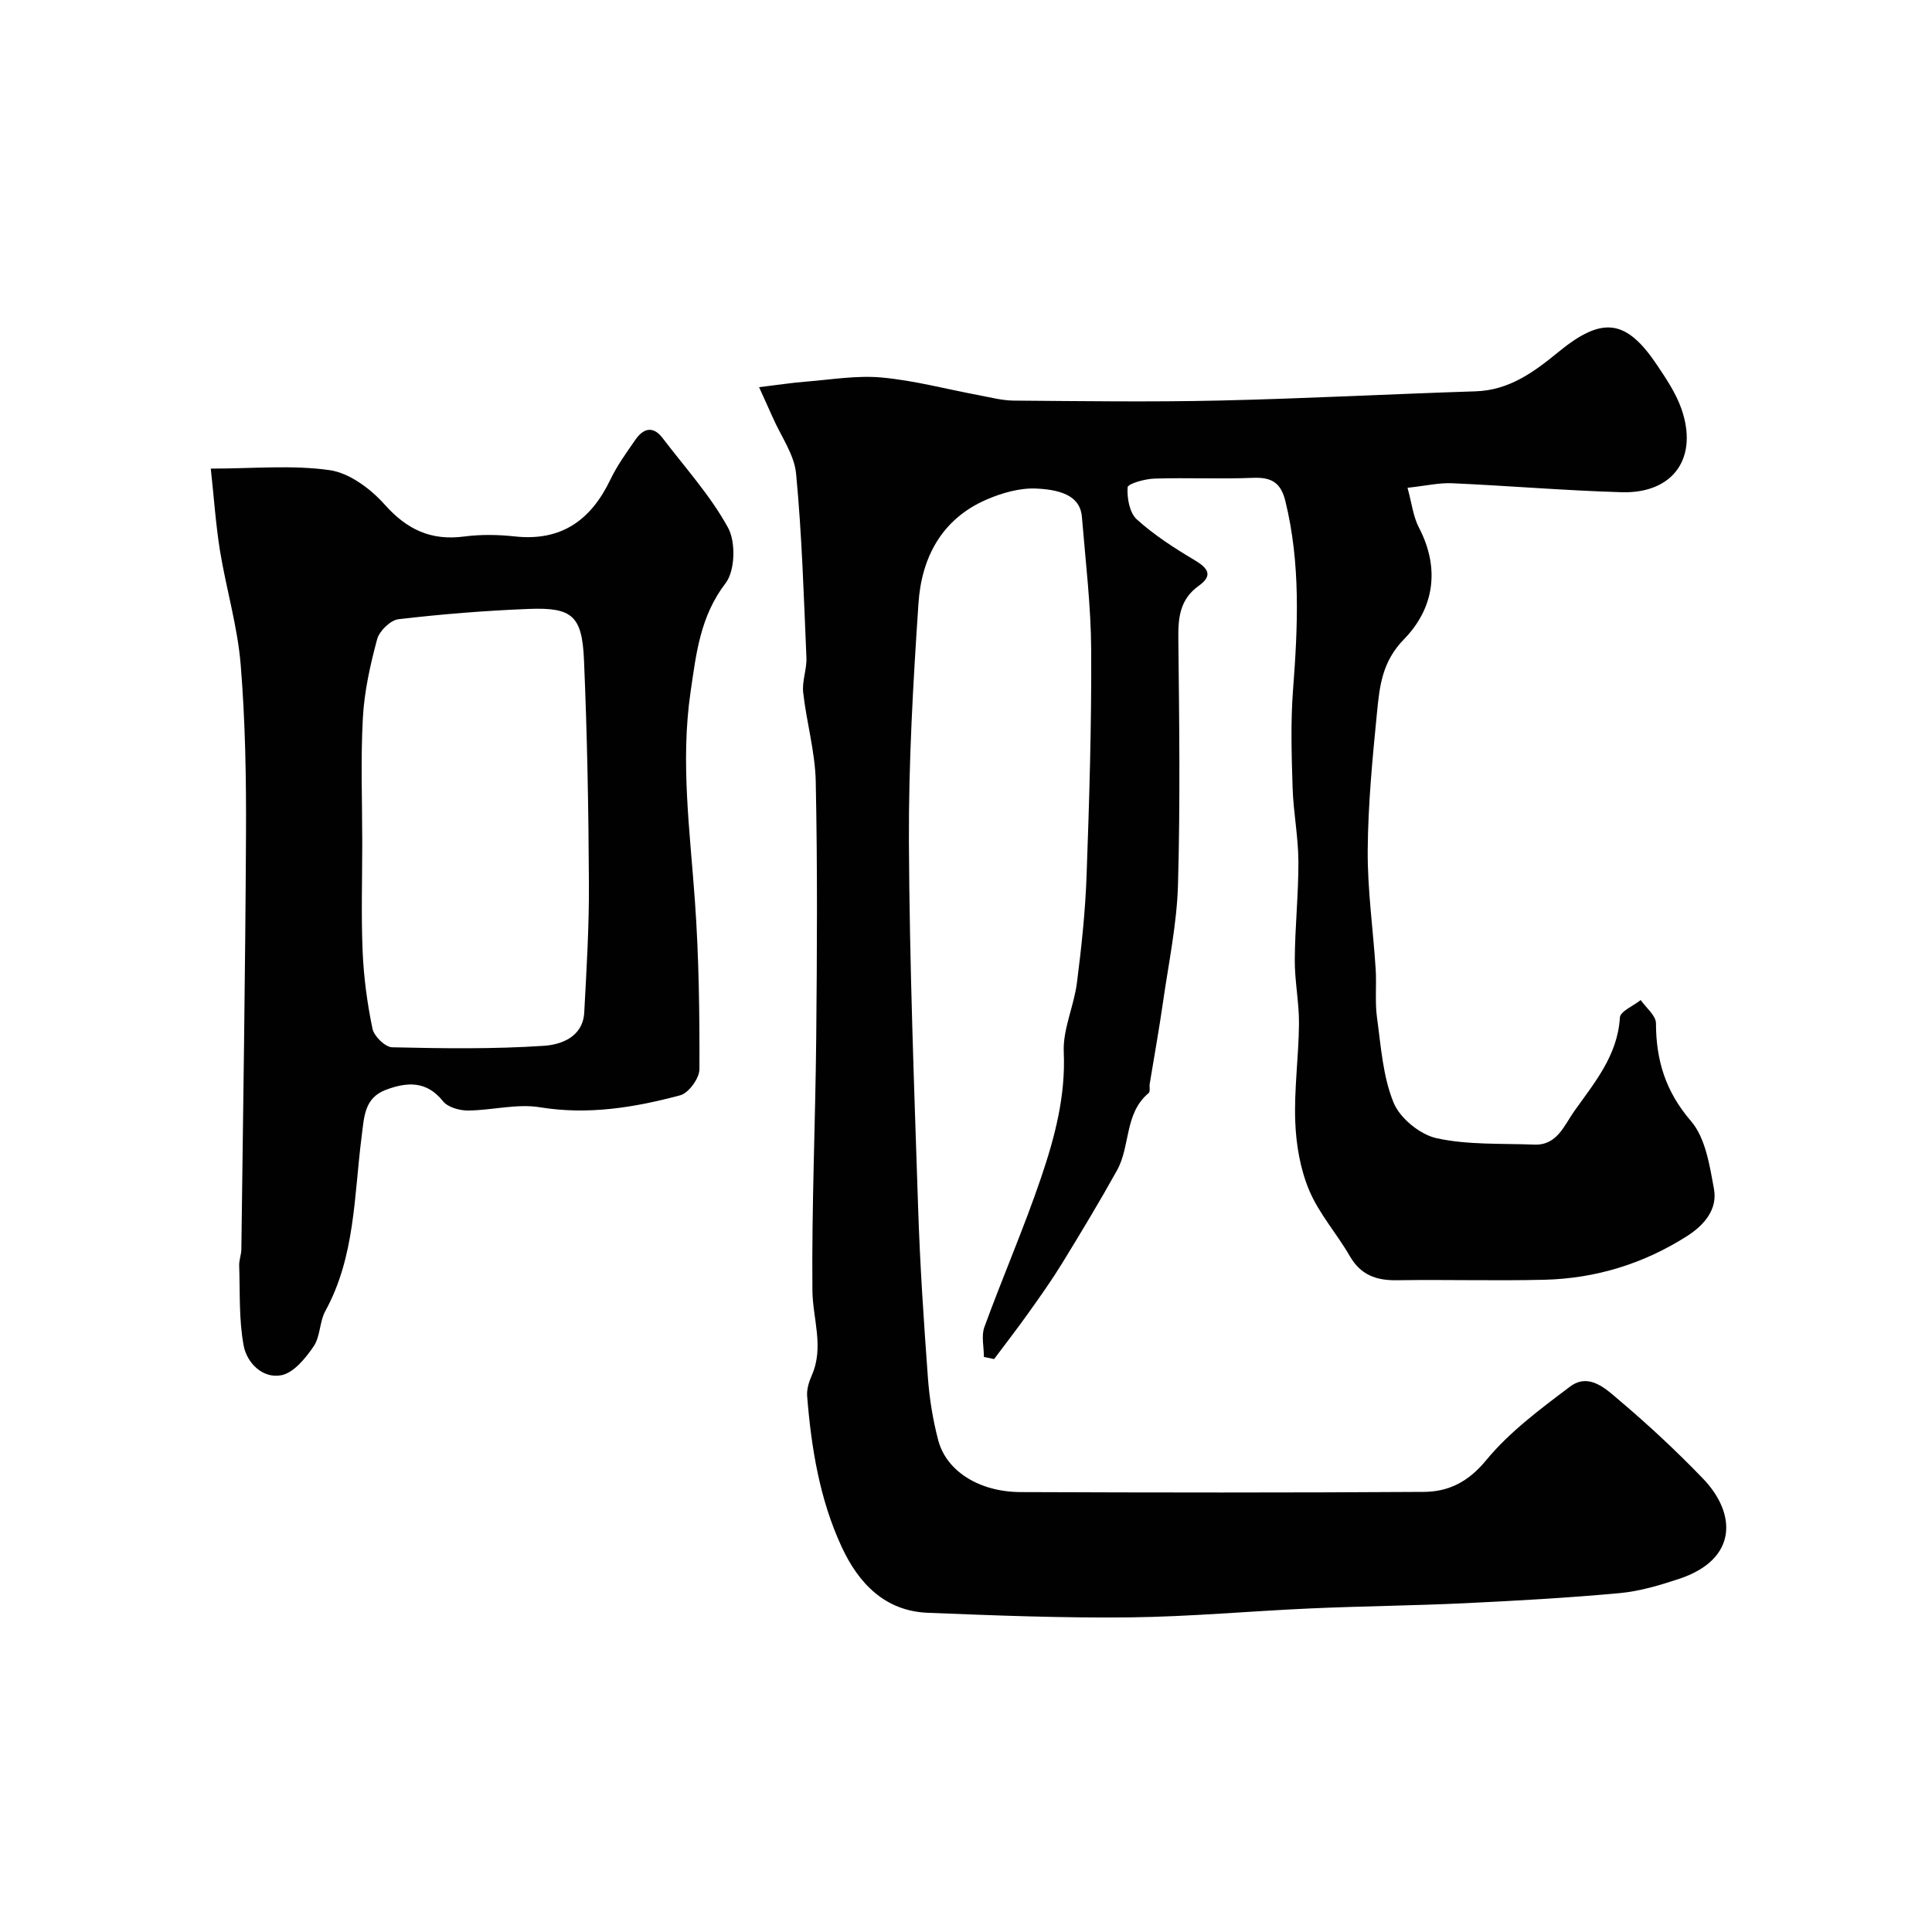
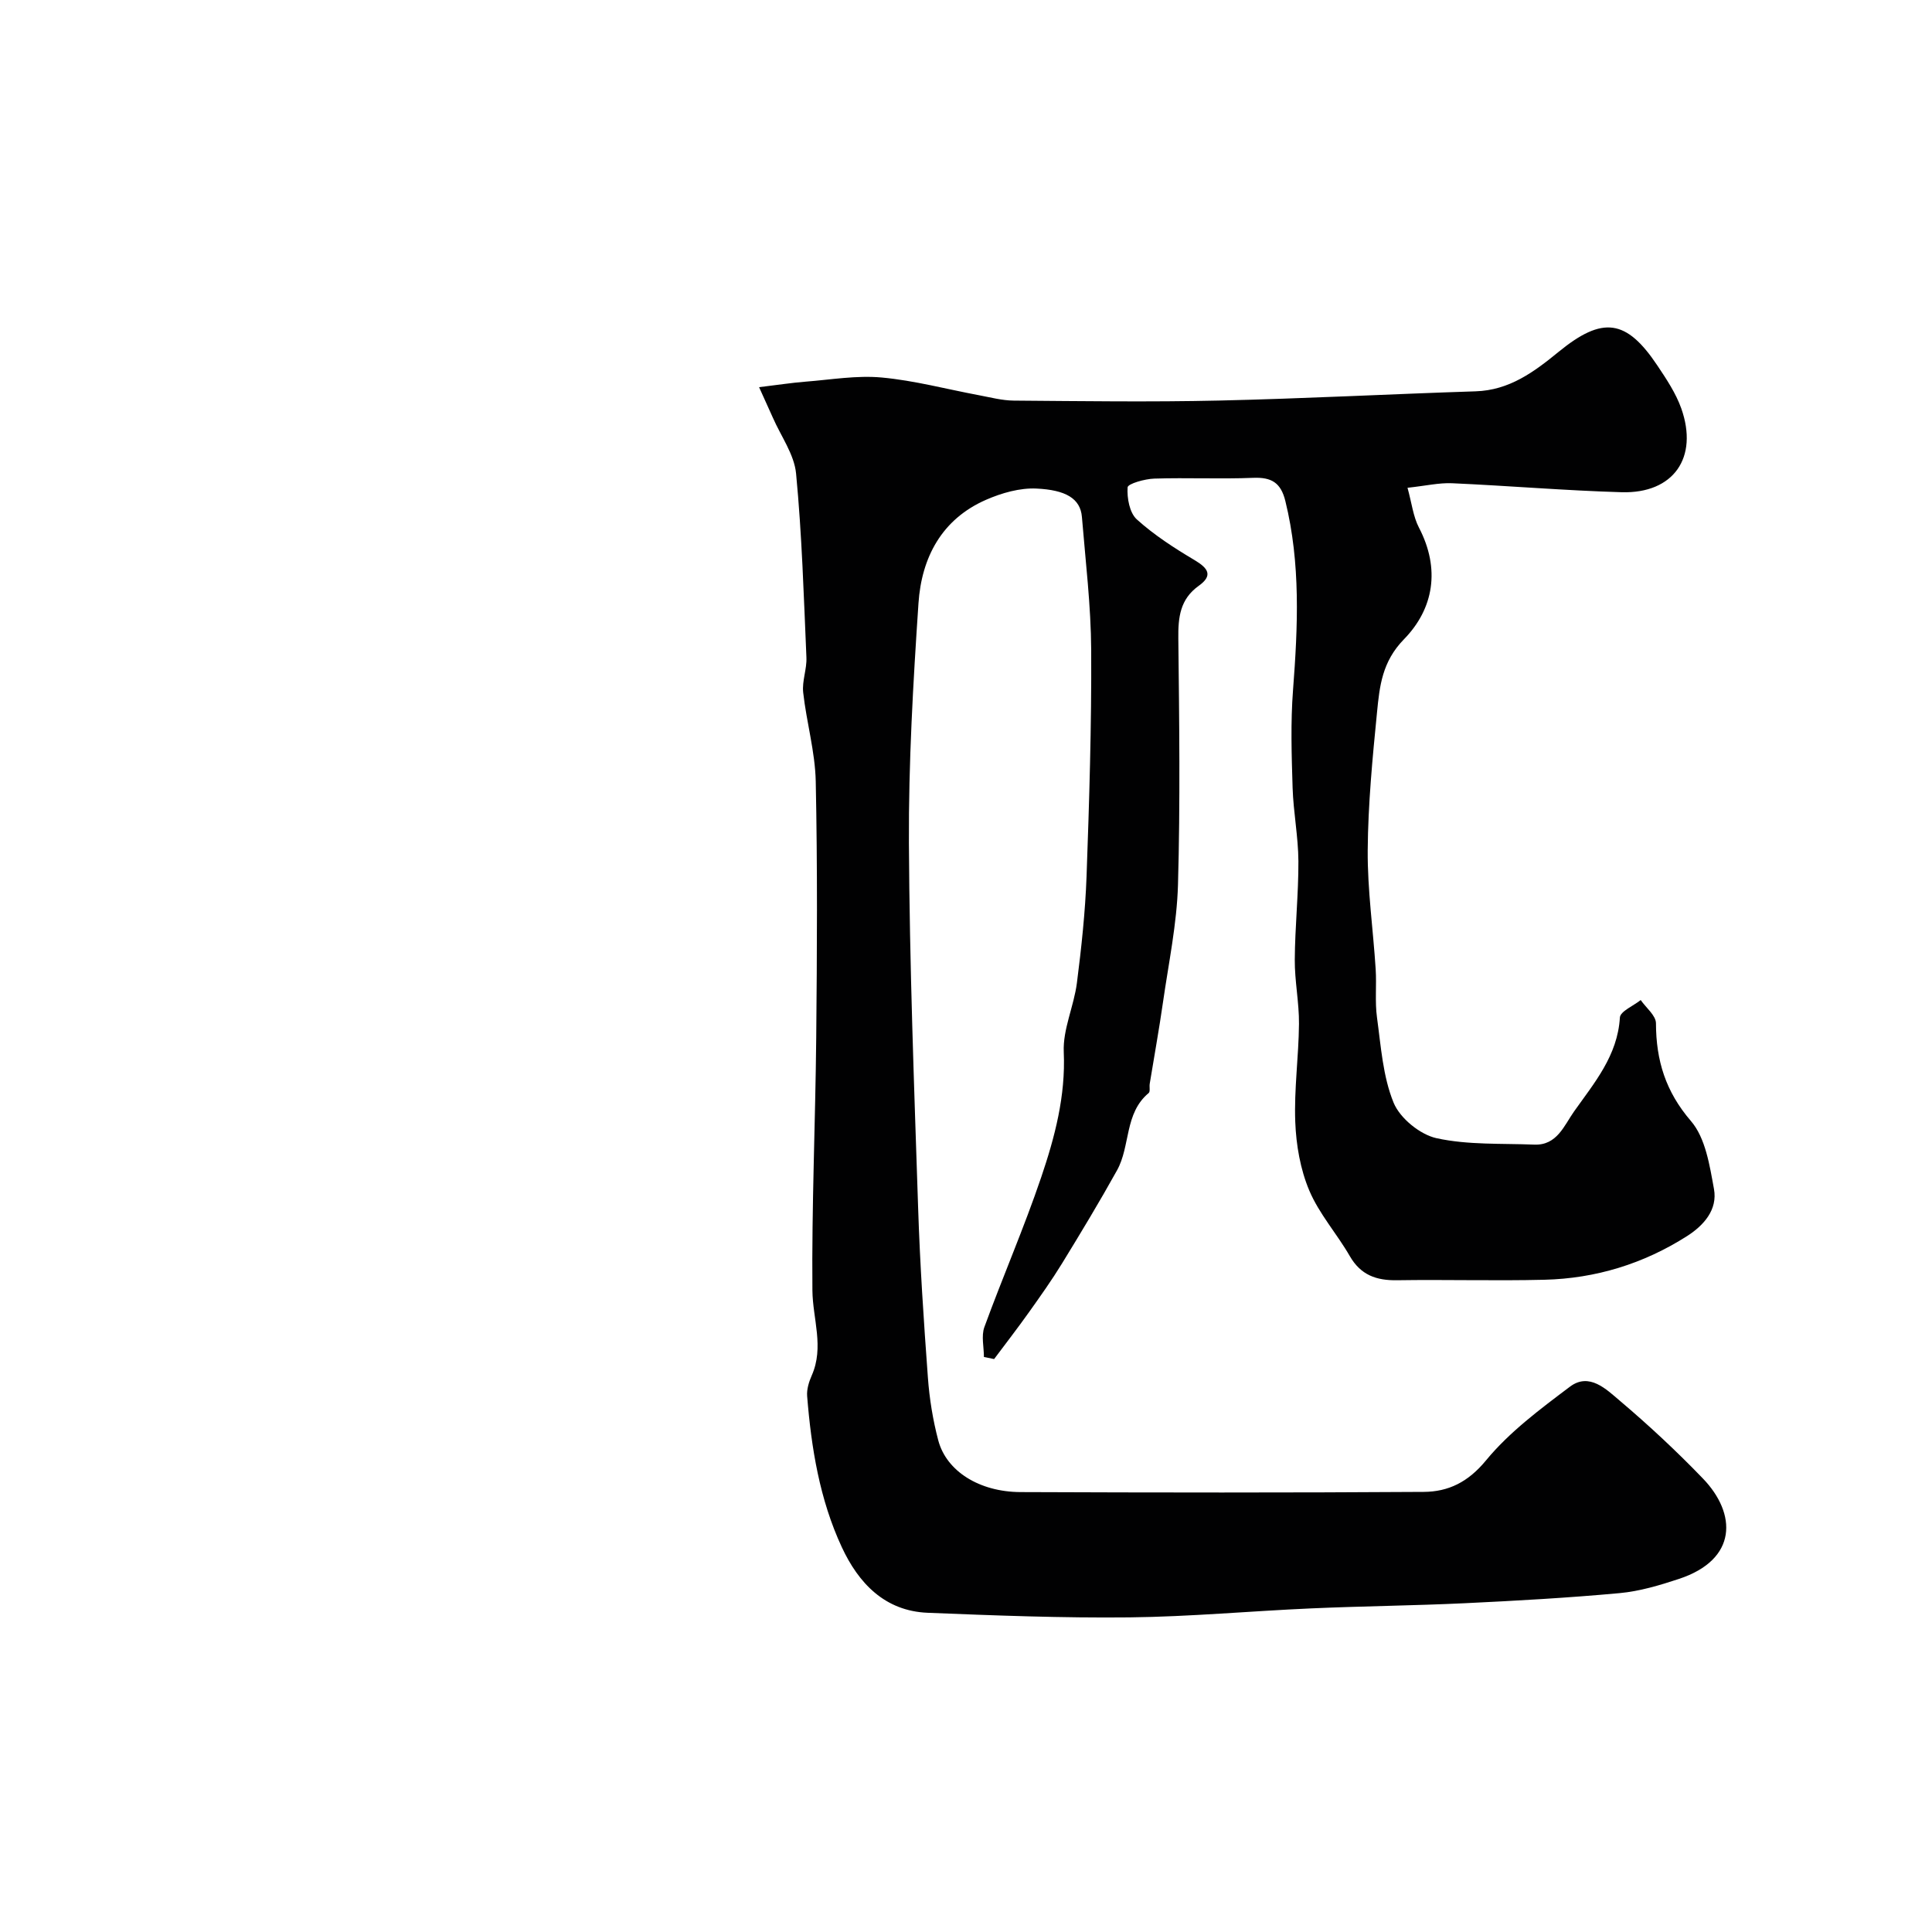
<svg xmlns="http://www.w3.org/2000/svg" enable-background="new 0 0 400 400" viewBox="0 0 400 400">
  <g fill="#010102">
    <path d="m157.16 80.16c3.84-.46 6.71-.91 9.61-1.14 5.26-.41 10.59-1.34 15.79-.86 6.75.62 13.4 2.41 20.09 3.66 2.4.45 4.82 1.1 7.23 1.12 14.16.11 28.34.31 42.5-.01 17.71-.4 35.4-1.34 53.11-1.91 7.01-.22 12.11-4.01 17.21-8.18 9.13-7.46 14.03-6.76 20.45 2.85 1.88 2.81 3.82 5.72 4.94 8.87 3.61 10.19-1.61 17.65-12.33 17.35-11.71-.34-23.4-1.34-35.1-1.86-2.71-.12-5.46.53-9.25.94.88 3.17 1.17 5.95 2.37 8.25 4.45 8.54 3.08 16.78-3.11 23.12-4.52 4.63-5.04 9.7-5.57 15.09-.94 9.51-1.86 19.06-1.93 28.6-.06 8.2 1.13 16.41 1.65 24.63.21 3.32-.18 6.69.27 9.97.82 5.96 1.21 12.2 3.44 17.65 1.32 3.22 5.48 6.61 8.92 7.36 6.53 1.42 13.45 1.05 20.21 1.32 4.71.19 6.18-3.97 8.23-6.86 4.18-5.91 9.02-11.55 9.49-19.45.08-1.29 2.81-2.42 4.31-3.62 1.11 1.6 3.15 3.2 3.16 4.81.02 7.7 1.99 14.14 7.25 20.25 3.01 3.5 3.87 9.19 4.76 14.06.78 4.27-2.1 7.53-5.56 9.74-8.99 5.73-18.91 8.79-29.55 9.05-10.16.25-20.33-.06-30.5.1-4.29.07-7.53-1.07-9.79-5-2.66-4.62-6.35-8.74-8.39-13.58-1.85-4.38-2.72-9.42-2.9-14.21-.26-6.74.71-13.52.77-20.28.04-4.43-.9-8.86-.87-13.29.04-6.8.78-13.61.75-20.41-.03-5.06-1.04-10.12-1.2-15.19-.21-6.75-.43-13.55.09-20.27 1-13.12 1.59-26.14-1.59-39.09-.93-3.81-2.87-4.96-6.65-4.81-6.82.28-13.67-.06-20.49.16-1.96.06-5.47 1.06-5.52 1.81-.15 2.21.4 5.28 1.91 6.64 3.6 3.25 7.77 5.94 11.96 8.43 2.82 1.68 3.85 3.18.85 5.32-3.87 2.77-4.27 6.52-4.22 10.89.19 17 .41 34.01-.07 50.99-.23 8.12-1.94 16.21-3.1 24.3-.81 5.65-1.83 11.27-2.75 16.9-.11.65.14 1.63-.22 1.93-5.05 4.2-3.75 10.96-6.55 16-3.62 6.52-7.48 12.91-11.38 19.27-2.11 3.44-4.46 6.75-6.8 10.04-2.35 3.31-4.84 6.52-7.27 9.77-.7-.14-1.4-.29-2.11-.43 0-2.07-.57-4.35.09-6.18 3.79-10.39 8.22-20.56 11.77-31.03 2.82-8.33 5.07-16.81 4.67-25.92-.21-4.71 2.1-9.48 2.72-14.3.94-7.33 1.73-14.71 2-22.09.56-15.59 1.04-31.2.96-46.8-.05-9.2-1.17-18.4-1.92-27.59-.31-3.86-3.41-5.61-9.43-5.89-3.43-.16-7.17.91-10.38 2.31-9.24 4.02-13.4 12.01-14.03 21.45-1.11 16.5-2.06 33.06-1.98 49.58.13 25.2 1.08 50.41 1.91 75.61.38 11.71 1.16 23.41 2.02 35.1.32 4.38 1.03 8.79 2.15 13.02 1.69 6.37 8.49 10.66 17.01 10.7 27.83.11 55.66.14 83.49-.04 5.11-.03 9.2-2.02 12.91-6.53 4.84-5.88 11.22-10.62 17.38-15.26 4-3 7.53.56 10.32 2.92 5.99 5.07 11.76 10.45 17.2 16.1 7.01 7.27 7.23 16.76-4.97 20.79-3.99 1.32-8.14 2.56-12.29 2.94-10.66.98-21.35 1.58-32.04 2.09-10.59.5-21.21.6-31.8 1.07-12.54.55-25.06 1.72-37.6 1.86-13.93.15-27.87-.39-41.8-.95-8.91-.36-14.34-6.17-17.79-13.6-4.58-9.85-6.31-20.51-7.17-31.27-.11-1.39.37-2.95.95-4.26 2.61-5.9.2-11.73.14-17.61-.16-17.43.62-34.87.79-52.3.17-17.7.27-35.41-.1-53.1-.13-6.15-1.92-12.25-2.6-18.41-.26-2.36.78-4.84.67-7.25-.55-12.7-.93-25.42-2.14-38.06-.38-3.98-3.14-7.74-4.82-11.6-.82-1.84-1.67-3.69-2.84-6.29z" />
-     <path d="m43.64 97.02c8.77 0 16.83-.79 24.62.32 4.09.59 8.46 3.85 11.36 7.1 4.62 5.2 9.6 7.54 16.47 6.64 3.44-.45 7.02-.4 10.48-.02 9.65 1.05 15.78-3.37 19.8-11.76 1.4-2.92 3.34-5.61 5.2-8.28 1.63-2.35 3.64-2.92 5.62-.32 4.64 6.11 9.91 11.9 13.55 18.57 1.62 2.97 1.46 8.9-.52 11.48-5.26 6.86-6.08 14.56-7.24 22.47-2.13 14.53-.12 28.93.9 43.39.82 11.56.97 23.18.93 34.78-.01 1.86-2.23 4.91-3.98 5.38-9.47 2.53-19.04 4.11-29.04 2.48-4.8-.79-9.93.64-14.91.67-1.76.01-4.16-.67-5.16-1.92-3.41-4.28-7.46-3.99-11.79-2.38-4.51 1.68-4.53 5.58-5.06 9.7-1.57 12.2-1.32 24.82-7.51 36.11-1.22 2.23-1.03 5.29-2.43 7.33-1.67 2.44-4.1 5.44-6.65 5.96-3.89.78-7.16-2.55-7.83-6.11-1.01-5.4-.74-11.04-.93-16.58-.04-1.13.44-2.26.45-3.4.36-28.59.82-57.17.96-85.76.06-11.76-.14-23.56-1.1-35.27-.65-7.91-2.99-15.67-4.28-23.54-.88-5.47-1.25-11-1.91-17.04zm31.36 77.53c0 7.49-.24 14.98.08 22.46.23 5.36.95 10.74 2.04 15.98.32 1.55 2.63 3.81 4.07 3.84 10.48.24 21 .39 31.45-.31 3.53-.23 8.05-1.83 8.32-6.9.48-8.91 1.02-17.84.97-26.75-.08-15.4-.36-30.81-1.02-46.2-.39-9.17-2.43-10.94-11.36-10.6-9.03.35-18.06 1.08-27.04 2.13-1.67.2-3.97 2.43-4.43 4.15-1.43 5.31-2.65 10.79-2.95 16.25-.48 8.63-.13 17.3-.13 25.95z" />
  </g>
</svg>